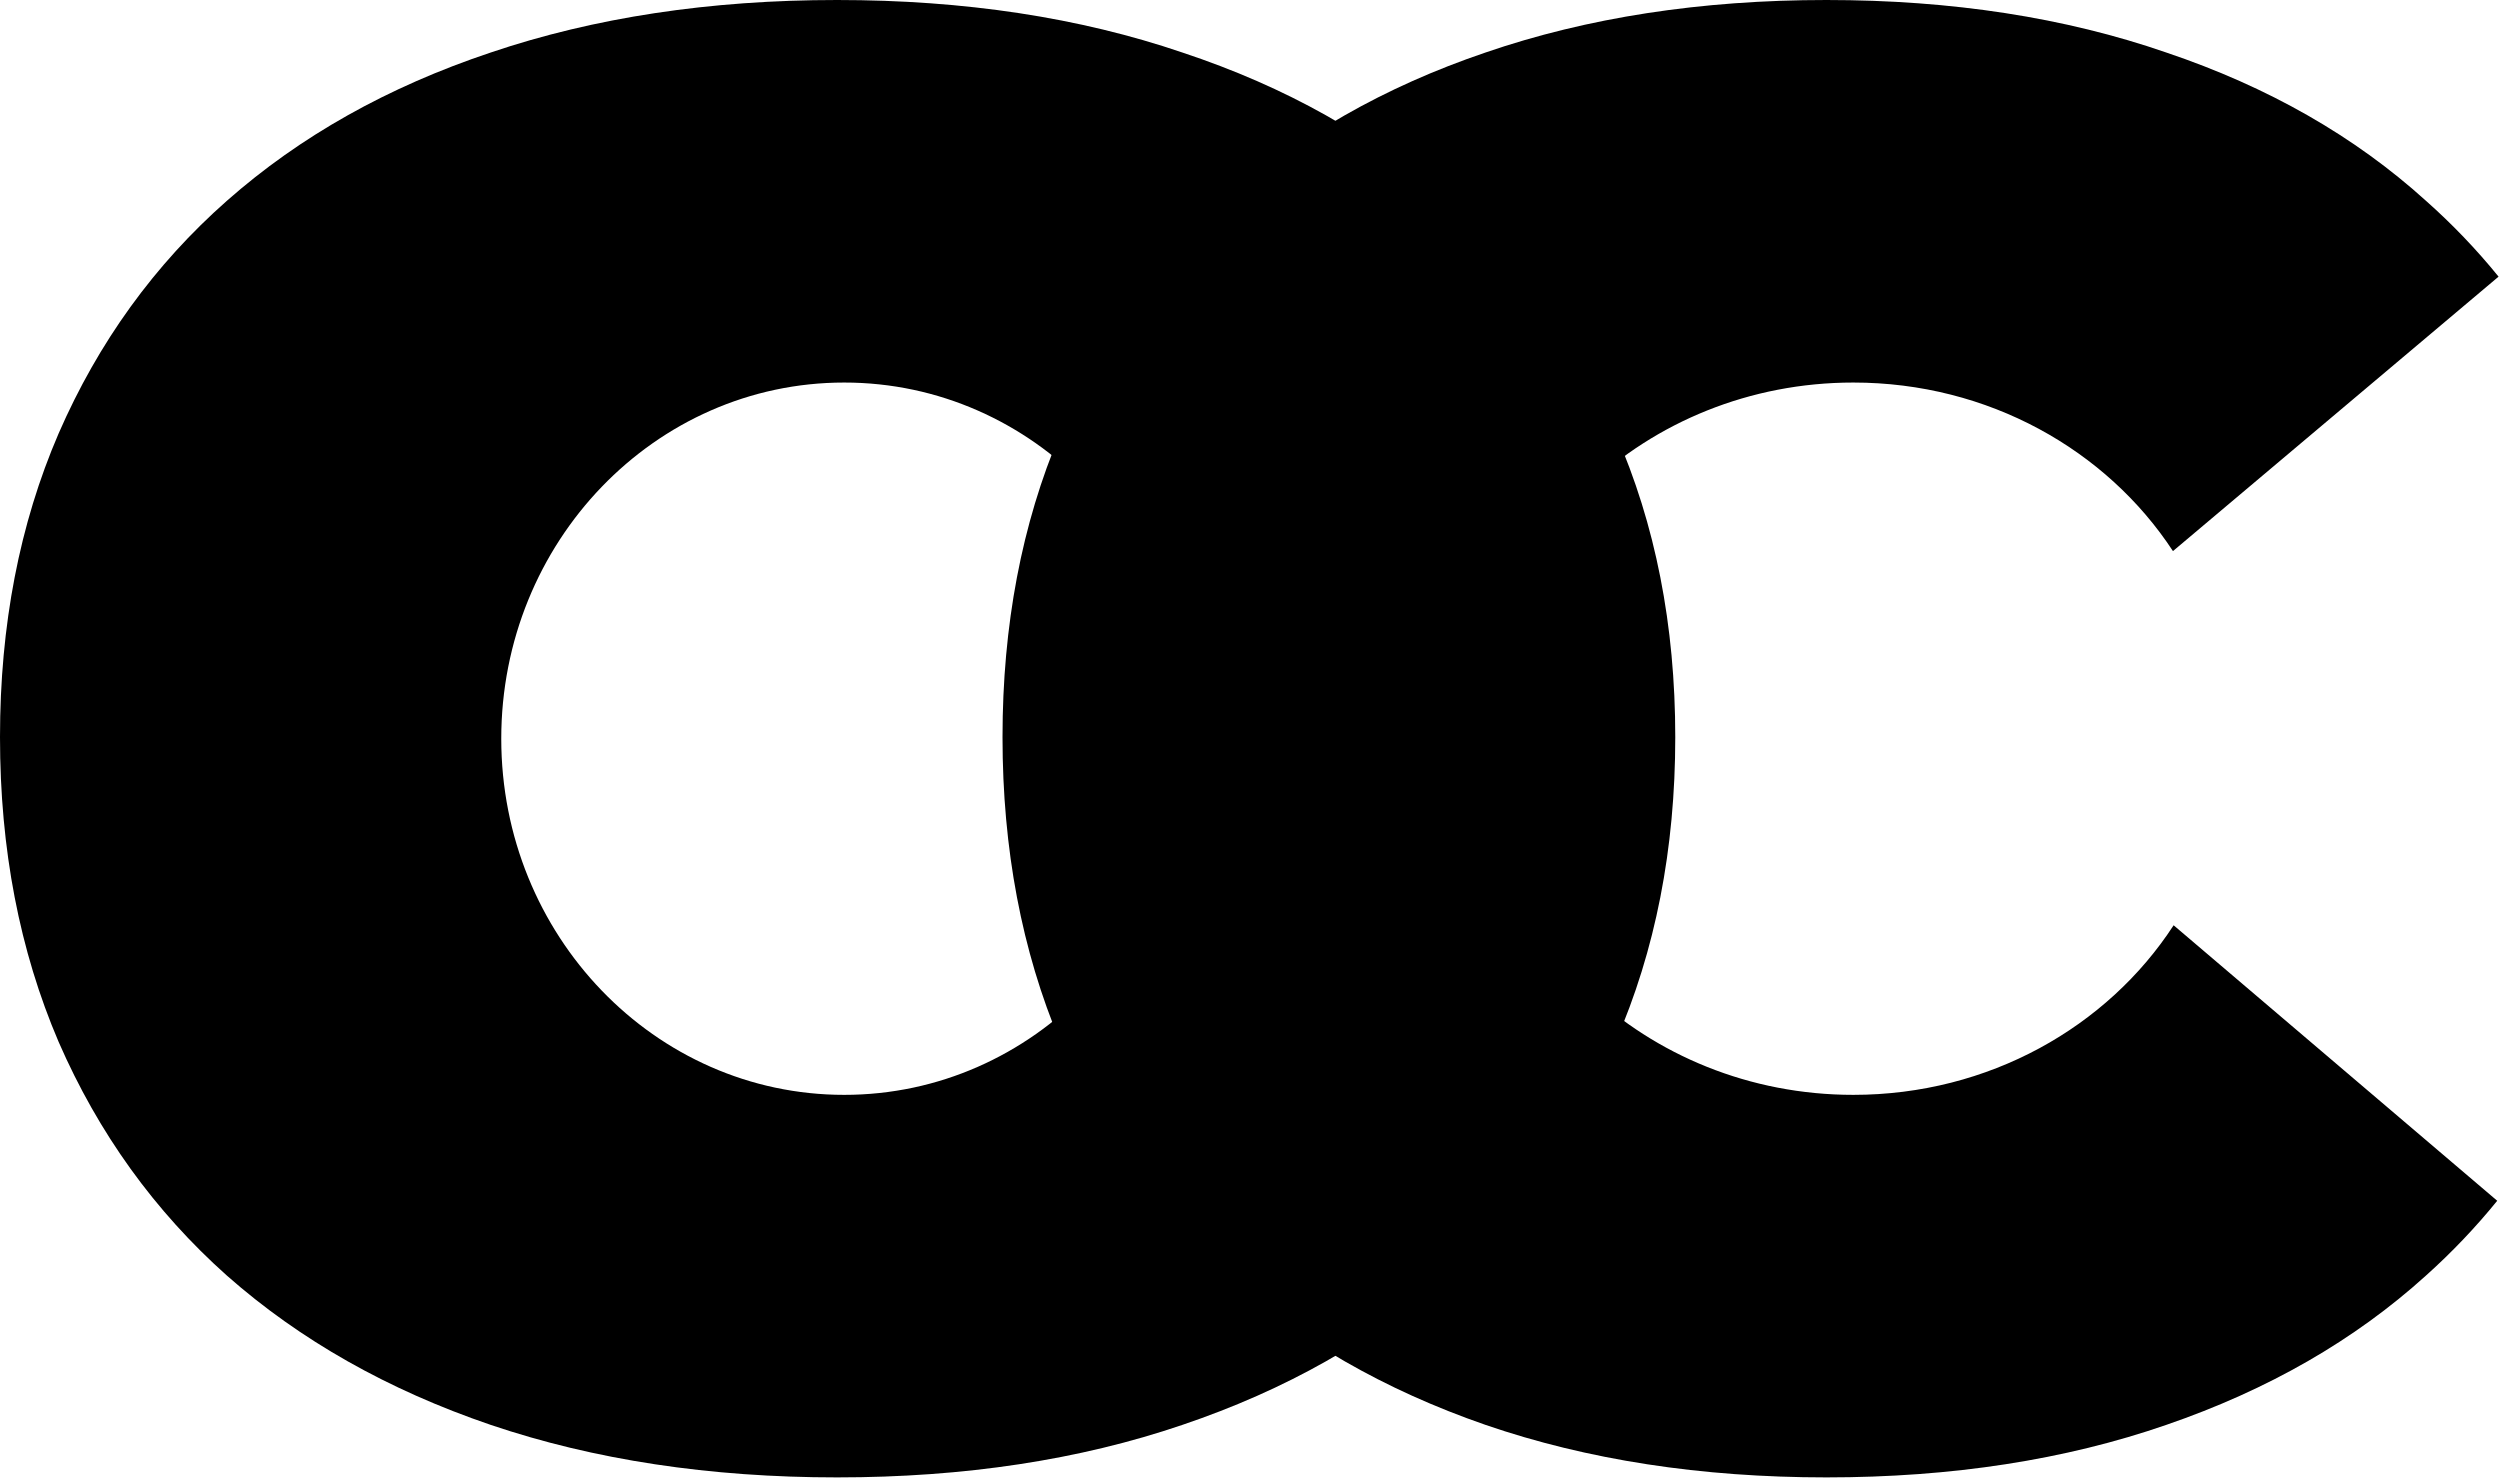
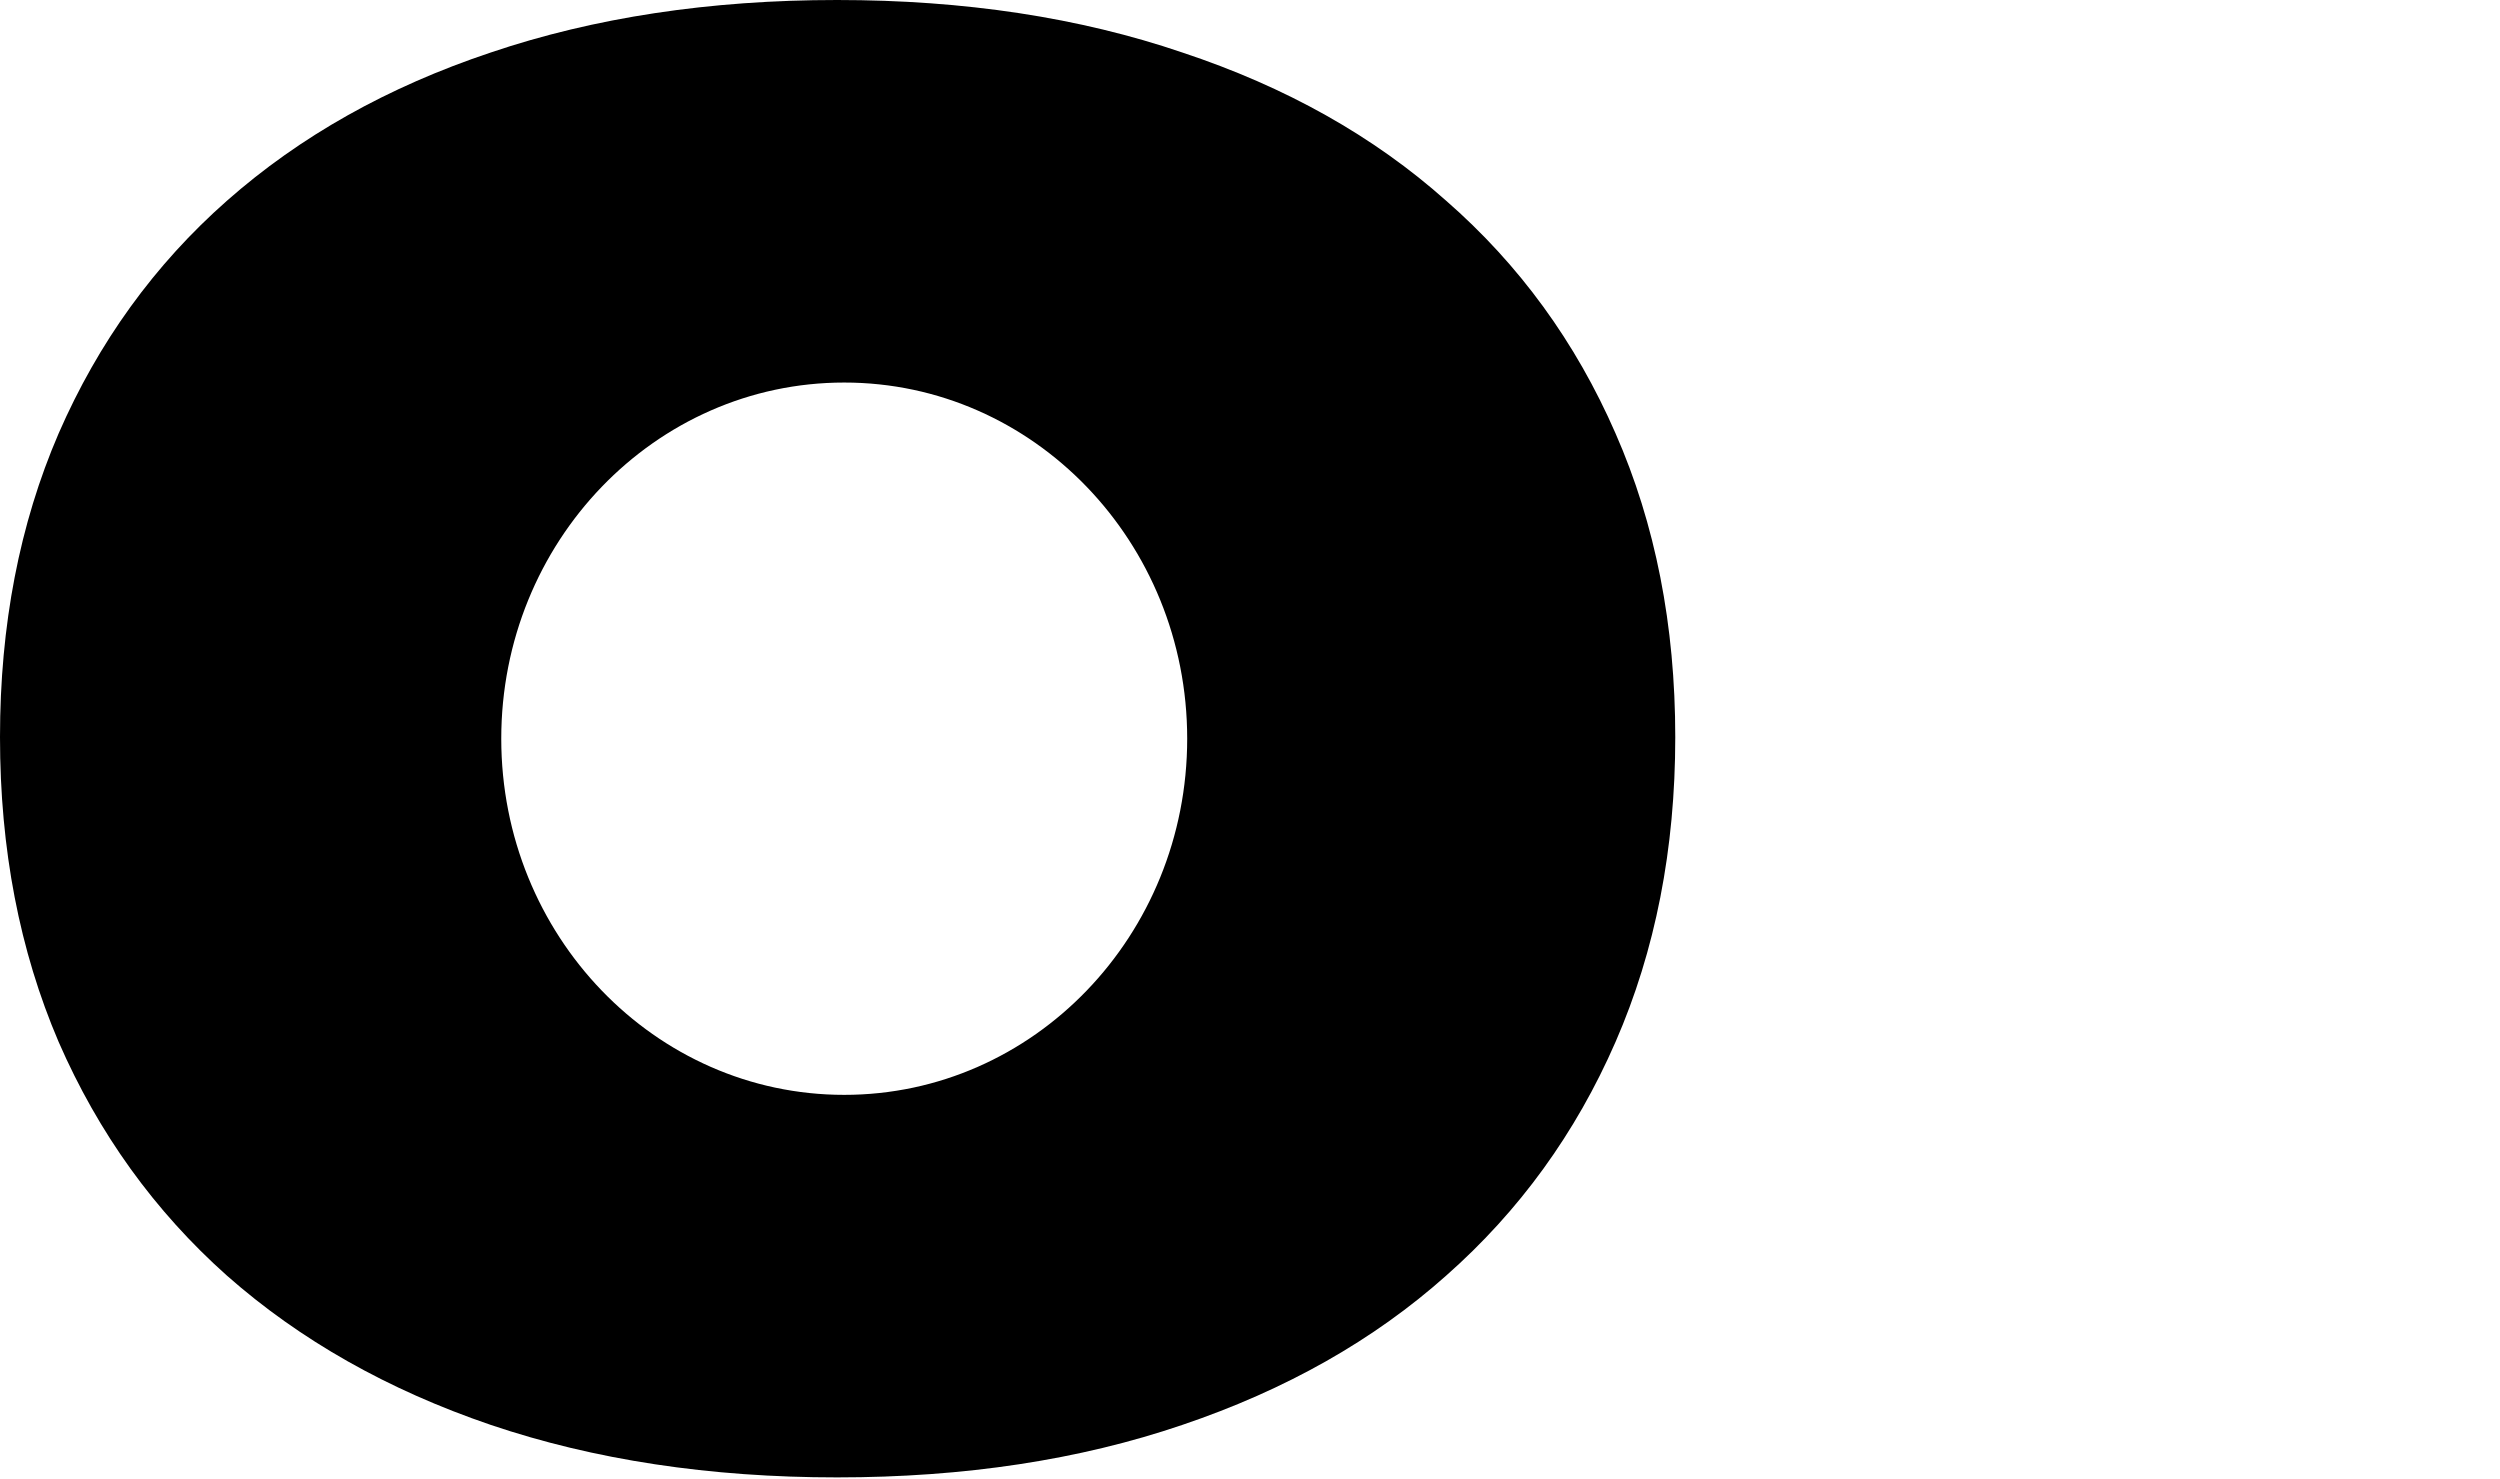
<svg xmlns="http://www.w3.org/2000/svg" width="654" height="387" viewBox="0 0 654 387" fill="none">
  <path fill-rule="evenodd" clip-rule="evenodd" d="M128.379 372.752C155.456 381.909 185.657 386.487 218.982 386.487C252.308 386.487 282.414 381.909 309.302 372.752C336.379 363.594 359.385 350.577 378.32 333.699C397.444 316.821 412.213 296.442 422.627 272.561C433.042 248.681 438.249 222.107 438.249 192.84C438.249 163.573 433.042 137.089 422.627 113.388C412.213 89.507 397.444 69.218 378.32 52.52C359.385 35.642 336.379 22.714 309.302 13.736C282.414 4.579 252.308 0 218.982 0C185.657 0 155.456 4.579 128.379 13.736C101.491 22.714 78.485 35.642 59.361 52.52C40.426 69.218 25.752 89.507 15.337 113.388C5.112 137.089 0 163.573 0 192.84C0 222.107 5.112 248.681 15.337 272.561C25.752 296.442 40.426 316.821 59.361 333.699C78.485 350.577 101.491 363.594 128.379 372.752ZM220.85 286.415C270.401 286.415 310.57 244.701 310.57 193.244C310.57 141.787 270.401 100.073 220.85 100.073C171.299 100.073 131.13 141.787 131.13 193.244C131.13 244.701 171.299 286.415 220.85 286.415Z" fill="black" />
-   <path fill-rule="evenodd" clip-rule="evenodd" d="M477.791 386.487C444.991 386.487 415.265 381.908 388.615 372.751C362.151 363.594 339.507 350.576 320.684 333.698C302.047 316.82 287.604 296.441 277.353 272.561C267.29 248.68 262.258 222.107 262.258 192.839C262.258 163.572 267.29 137.088 277.353 113.387C287.604 89.507 302.047 69.218 320.684 52.519C339.507 35.641 362.151 22.713 388.615 13.736C415.265 4.579 444.991 0 477.791 0C510.592 0 540.224 4.579 566.689 13.736C593.339 22.713 615.983 35.641 634.62 52.519C641.533 58.652 647.868 65.27 653.625 72.371L568.446 144.166C551.099 117.697 520.138 100.073 484.833 100.073C430.517 100.073 386.486 141.787 386.486 193.243C386.486 244.7 430.517 286.414 484.833 286.414C520.257 286.414 551.308 268.671 568.621 242.053L653.272 314.121C647.609 321.1 641.392 327.626 634.62 333.698C615.983 350.576 593.339 363.594 566.689 372.751C540.224 381.908 510.592 386.487 477.791 386.487Z" fill="black" />
</svg>